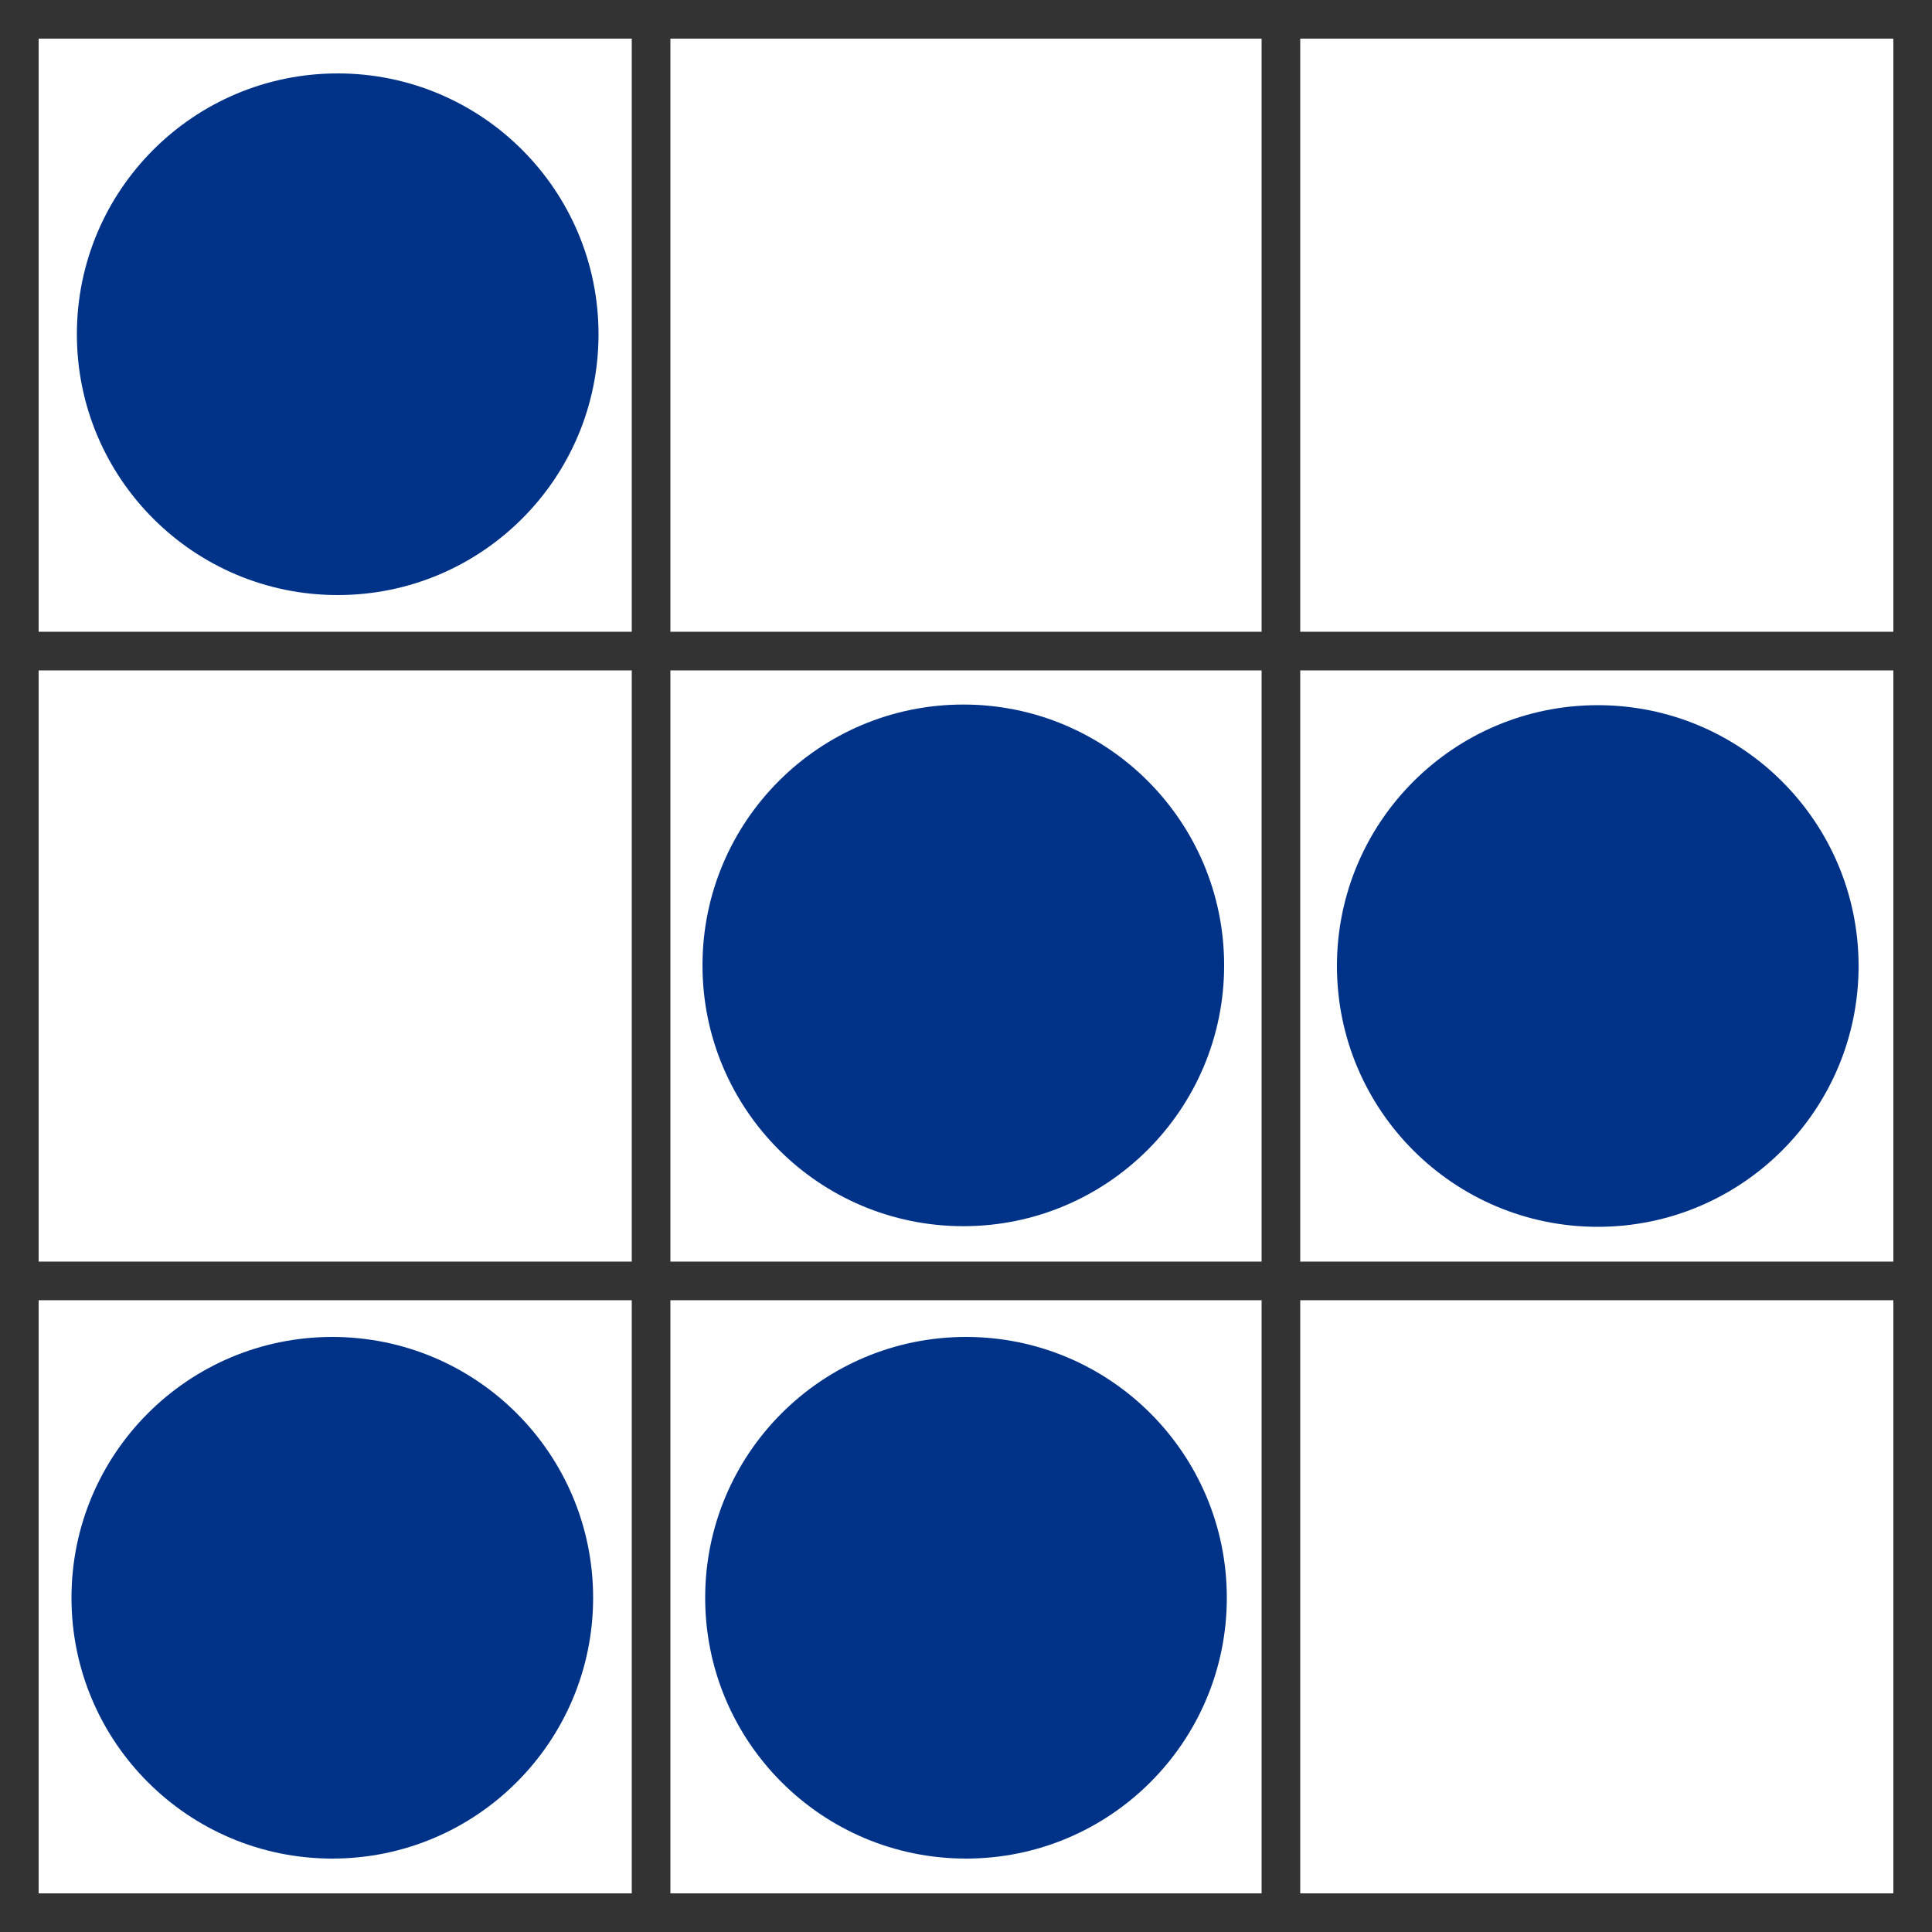
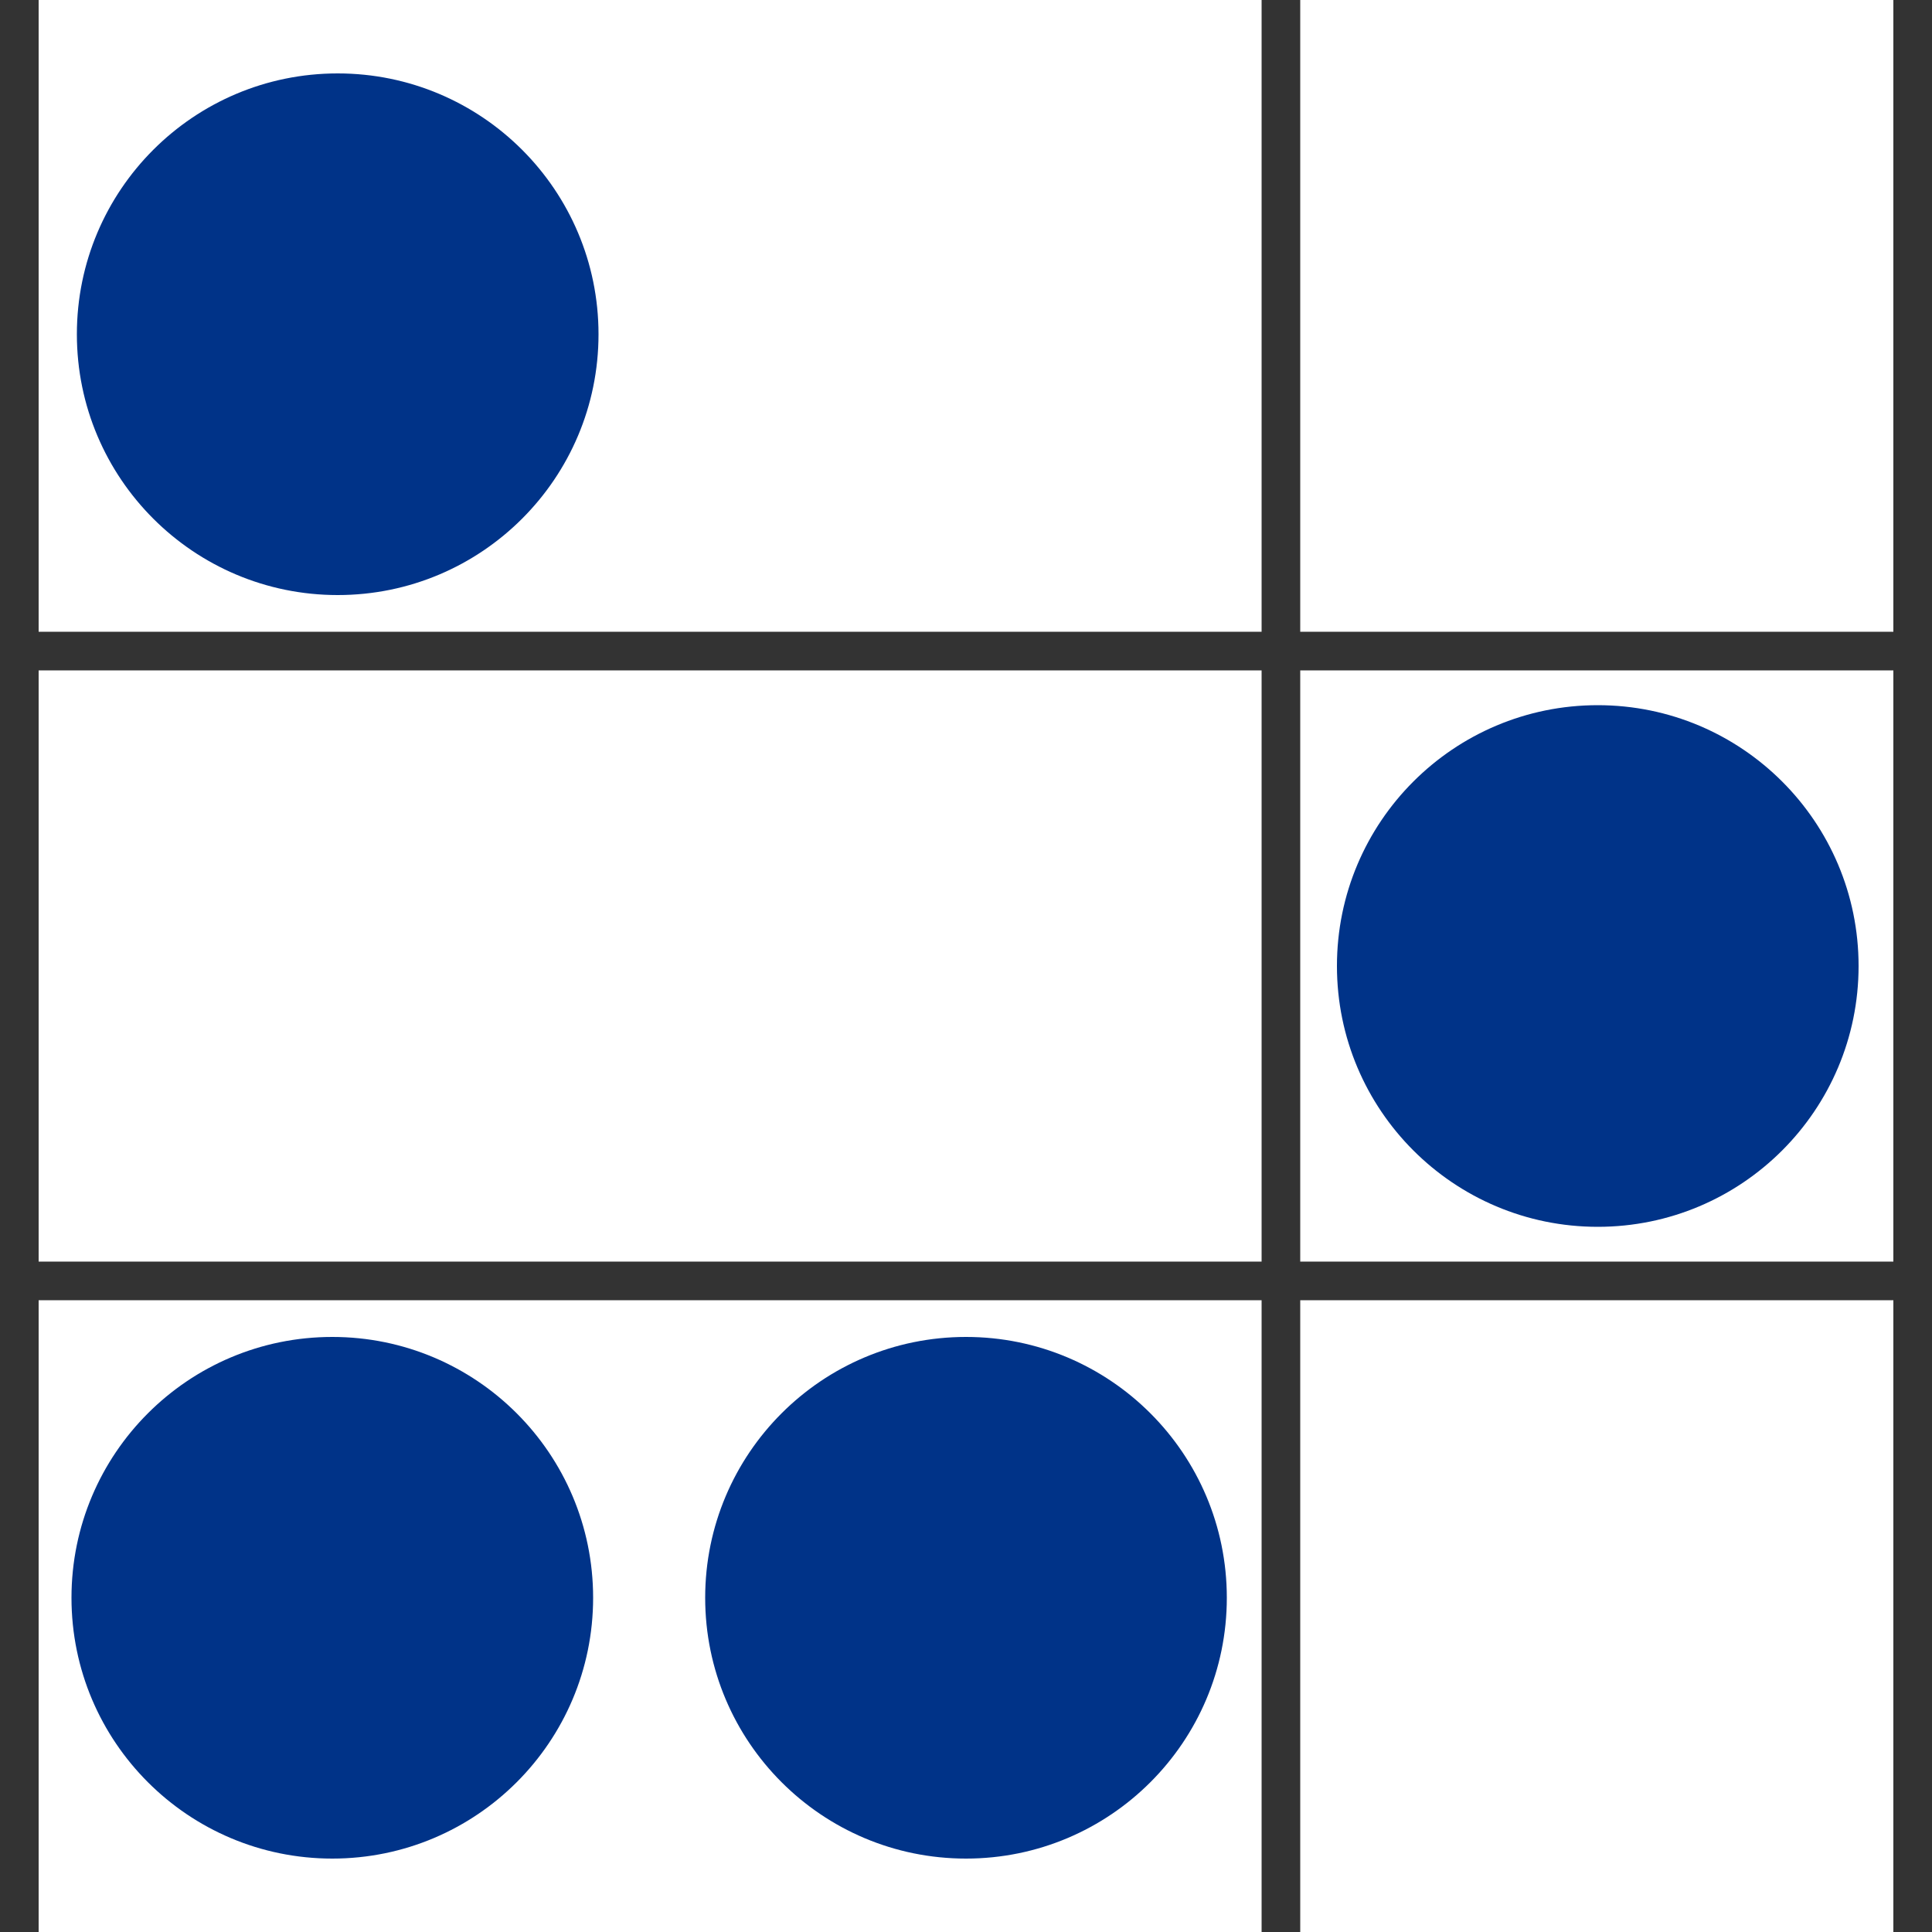
<svg xmlns="http://www.w3.org/2000/svg" xmlns:ns1="http://sodipodi.sourceforge.net/DTD/sodipodi-0.dtd" xmlns:ns2="http://www.inkscape.org/namespaces/inkscape" version="1.1" id="Layer_1" x="0px" y="0px" viewBox="-429 231 100 100" style="enable-background:new -429 231 100 100;" xml:space="preserve" ns1:docname="gliderbluegrid512x512.svg" ns2:version="0.92.2 (5c3e80d, 2017-08-06)">
  <defs id="defs22" />
  <ns1:namedview pagecolor="#ffffff" bordercolor="#666666" borderopacity="1" objecttolerance="10" gridtolerance="10" guidetolerance="10" ns2:pageopacity="0" ns2:pageshadow="2" ns2:window-width="2560" ns2:window-height="1233" id="namedview20" showgrid="false" ns2:zoom="9.44" ns2:cx="19.173729" ns2:cy="48.940678" ns2:window-x="0" ns2:window-y="57" ns2:window-maximized="1" ns2:current-layer="Layer_1" />
  <style type="text/css" id="style2">
	.st0{fill:none;}
	.st1{fill:#ED1D24;}
	.st2{fill:#f03366;}
</style>
-   <path class="st0" d="M-428.5,231.5h100v100h-100V231.5z" id="path4" />
  <circle id="XMLID_2_" class="st1" cx="-411.8" cy="313.7" r="13.5" style="fill:#003388;fill-opacity:1" />
  <circle id="XMLID_4_" class="st1" cx="-379" cy="313.7" r="13.5" style="fill:#003388;fill-opacity:1" />
  <circle id="XMLID_13_" class="st1" cx="-411.521" cy="248.3" r="13.5" style="fill:#003388;fill-opacity:1;stroke-width:7.559;stroke-miterlimit:4;stroke-dasharray:none" />
  <circle id="XMLID_14_" class="st1" cx="-346.3" cy="281" r="13.5" style="fill:#003388;fill-opacity:1" />
-   <circle id="XMLID_5_" class="st1" cx="-379.139" cy="280.967" r="13.5" style="fill:#003388;fill-opacity:1" />
  <rect id="XMLID_3_" x="-363.7" y="231" class="st2" width="2" height="100" style="fill:#333333;fill-opacity:1" />
-   <rect id="XMLID_6_" x="-396.3" y="231" class="st2" width="2" height="100" style="fill:#333333;fill-opacity:1" />
  <rect id="XMLID_9_" x="-429" y="296.3" class="st2" width="100" height="2" style="fill:#333333;fill-opacity:1" />
-   <rect id="XMLID_12_" x="-429" y="329" class="st2" width="100" height="2" style="fill:#333333;fill-opacity:1" />
  <rect id="XMLID_10_" x="-429" y="263.7" class="st2" width="100" height="2" style="fill:#333333;fill-opacity:1" />
-   <rect id="XMLID_11_" x="-429" y="231" class="st2" width="100" height="2" style="fill:#333333;fill-opacity:1" />
  <rect id="XMLID_7_" x="-429" y="231" class="st2" width="2" height="100" style="fill:#333333;fill-opacity:1" />
  <rect id="XMLID_8_" x="-331" y="231" class="st2" width="2" height="100" style="fill:#333333;fill-opacity:1" />
</svg>